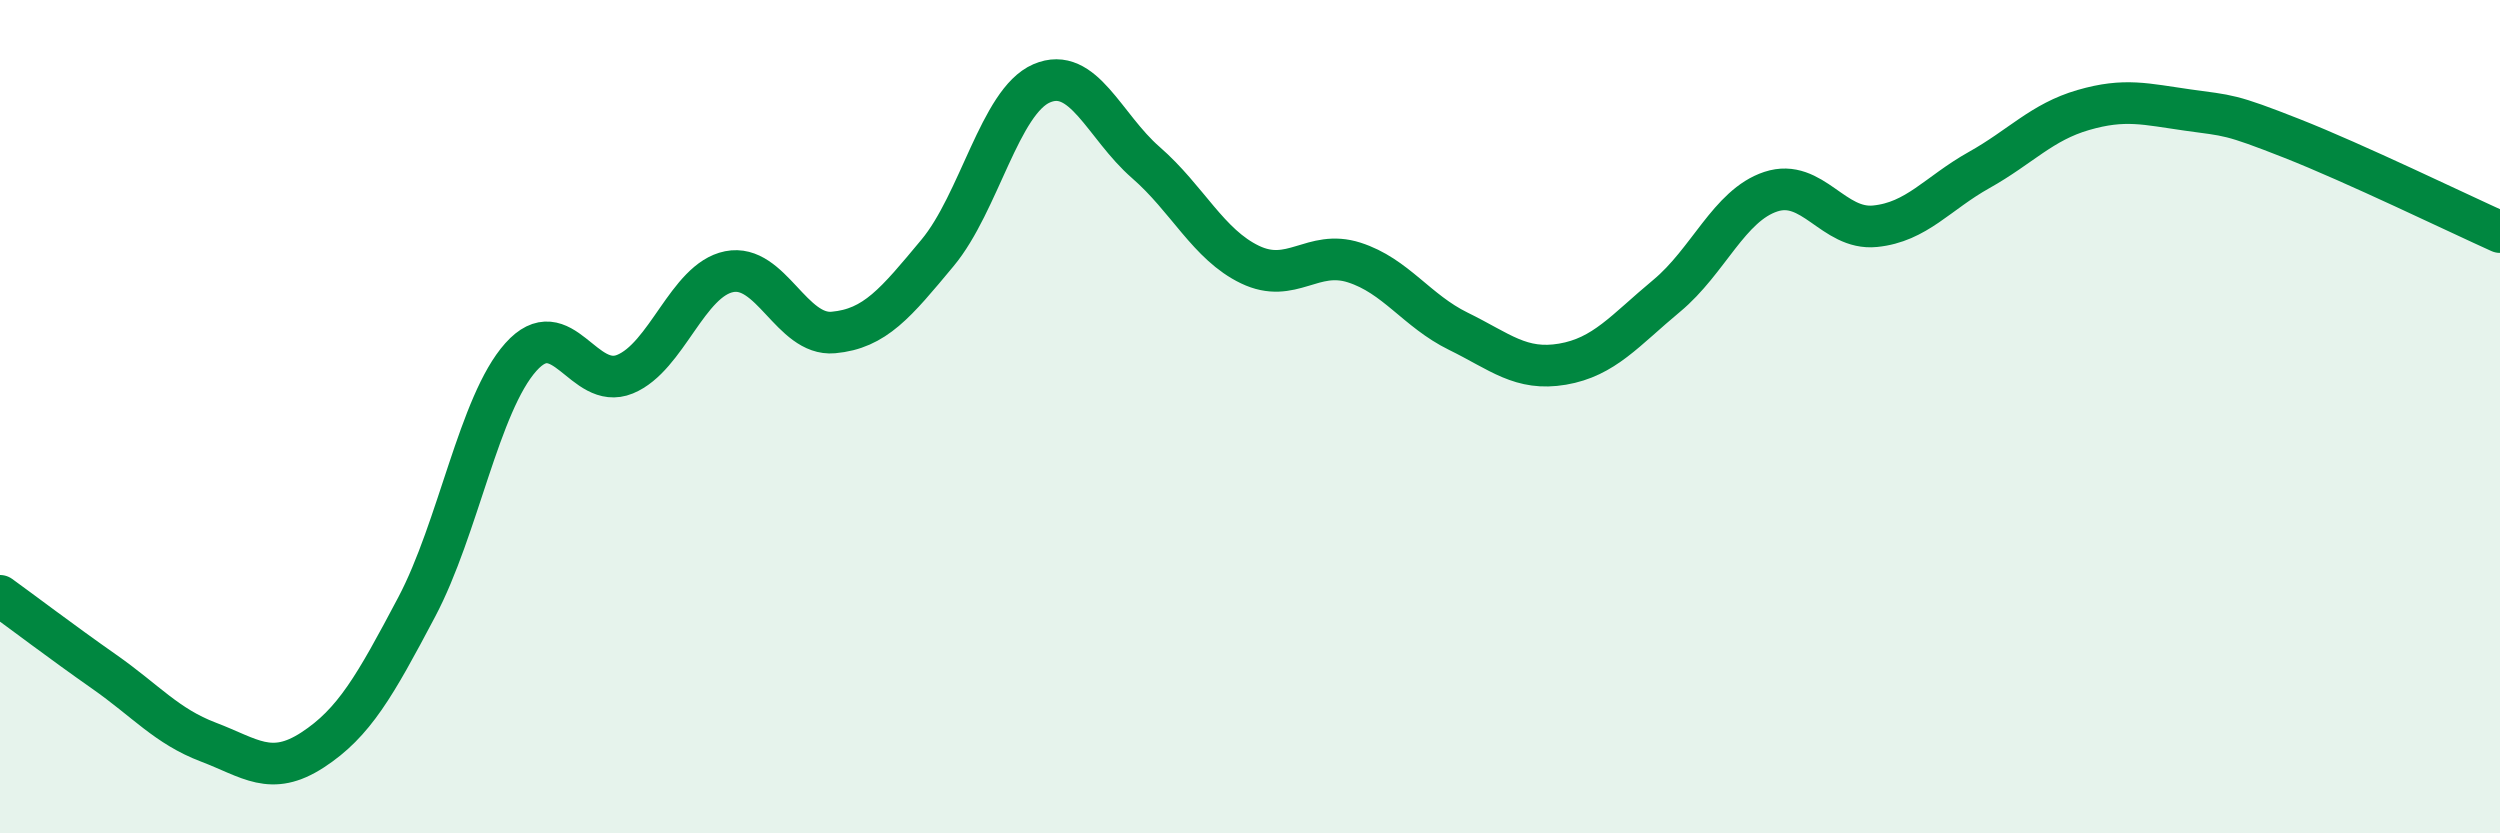
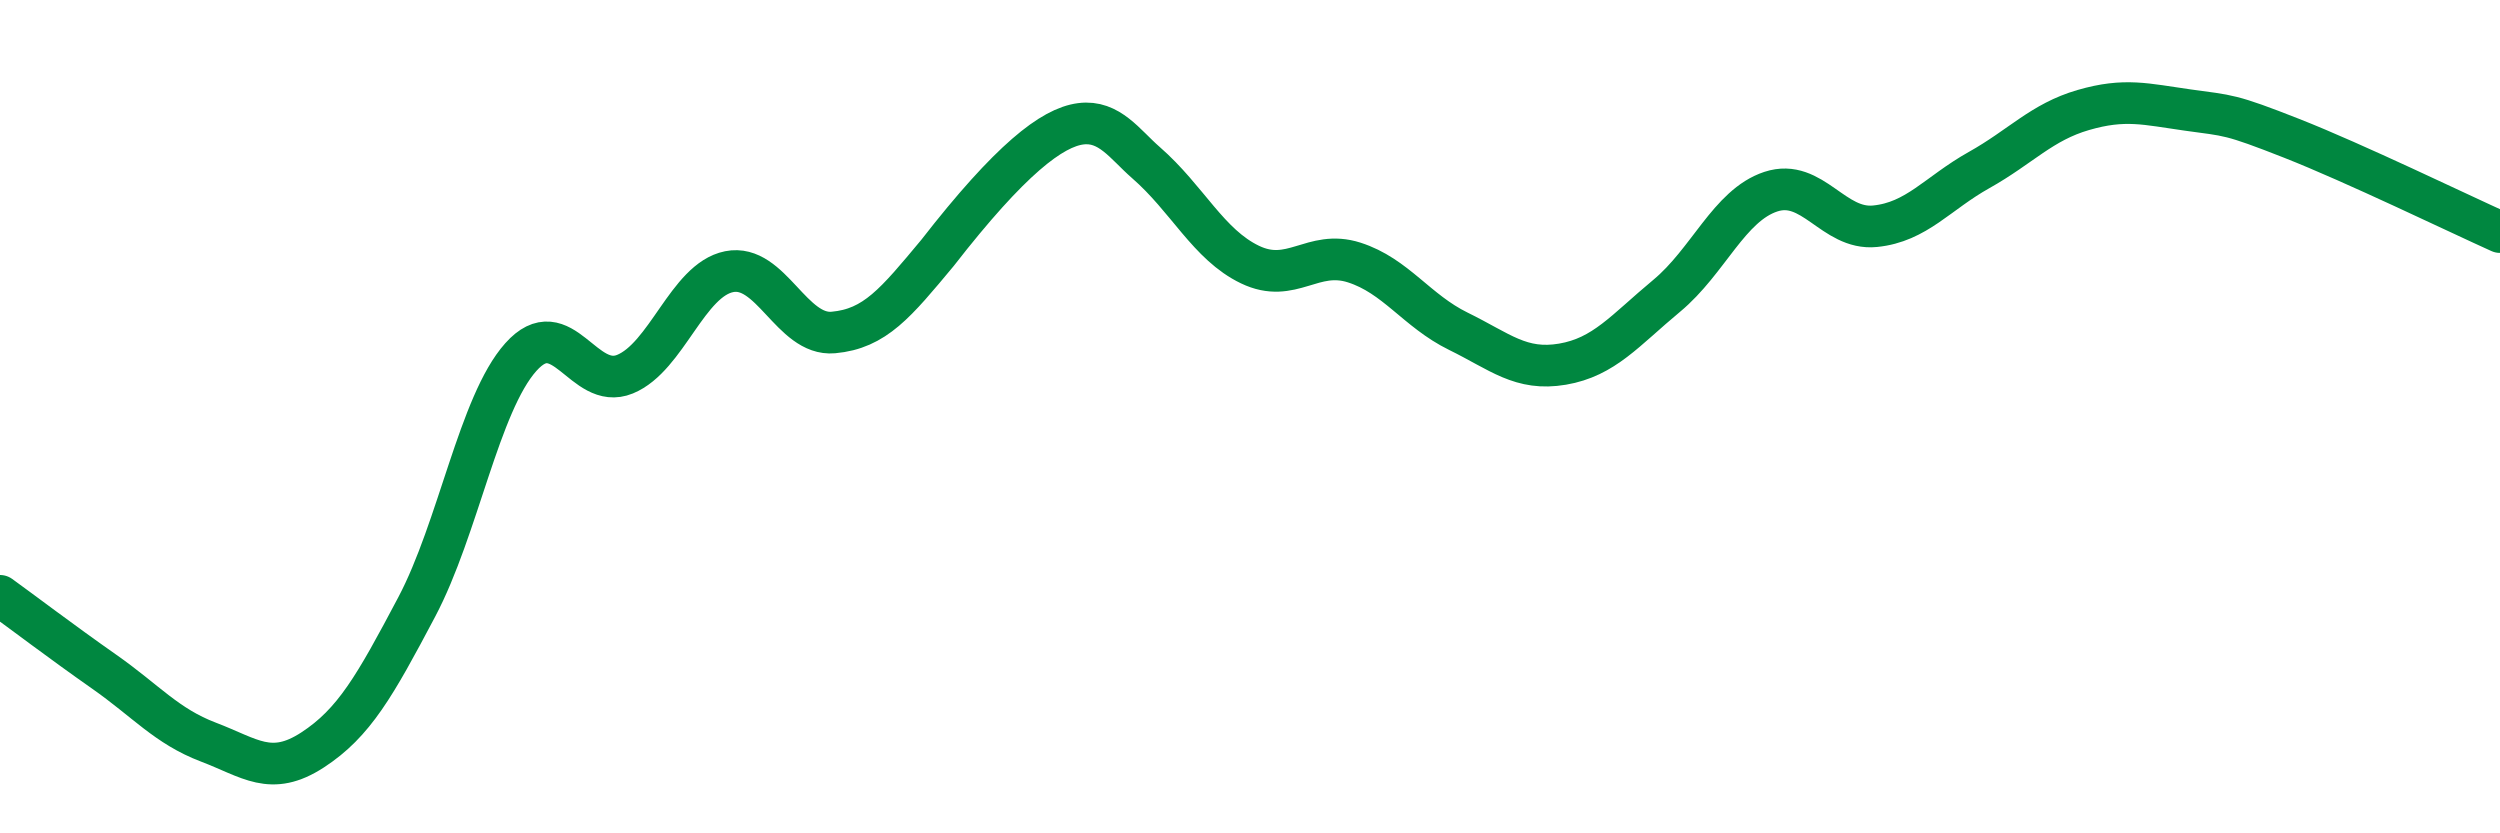
<svg xmlns="http://www.w3.org/2000/svg" width="60" height="20" viewBox="0 0 60 20">
-   <path d="M 0,14.3 C 0.5,14.66 1.5,15.42 2.5,16.12 C 3.5,16.82 4,17.43 5,17.81 C 6,18.19 6.5,18.65 7.5,18 C 8.5,17.35 9,16.46 10,14.57 C 11,12.68 11.5,9.69 12.5,8.57 C 13.5,7.45 14,9.39 15,8.98 C 16,8.57 16.5,6.72 17.5,6.52 C 18.5,6.32 19,8.07 20,7.98 C 21,7.89 21.5,7.27 22.5,6.07 C 23.5,4.87 24,2.43 25,2 C 26,1.57 26.5,3.03 27.5,3.9 C 28.5,4.77 29,5.87 30,6.35 C 31,6.83 31.5,5.98 32.5,6.3 C 33.5,6.62 34,7.46 35,7.95 C 36,8.44 36.5,8.91 37.5,8.74 C 38.5,8.57 39,7.93 40,7.1 C 41,6.27 41.5,4.93 42.5,4.6 C 43.5,4.27 44,5.53 45,5.43 C 46,5.33 46.5,4.64 47.5,4.08 C 48.5,3.52 49,2.93 50,2.64 C 51,2.35 51.5,2.5 52.5,2.64 C 53.5,2.78 53.5,2.73 55,3.32 C 56.5,3.91 59,5.12 60,5.57L60 20L0 20Z" fill="#008740" opacity="0.1" stroke-linecap="round" stroke-linejoin="round" />
-   <path d="M 0,14.3 C 0.5,14.66 1.5,15.42 2.5,16.12 C 3.5,16.82 4,17.43 5,17.81 C 6,18.19 6.5,18.65 7.5,18 C 8.5,17.35 9,16.46 10,14.57 C 11,12.68 11.5,9.69 12.5,8.57 C 13.5,7.45 14,9.39 15,8.98 C 16,8.57 16.5,6.72 17.5,6.52 C 18.5,6.32 19,8.07 20,7.98 C 21,7.89 21.5,7.27 22.5,6.07 C 23.5,4.87 24,2.43 25,2 C 26,1.57 26.5,3.03 27.5,3.9 C 28.5,4.77 29,5.87 30,6.35 C 31,6.83 31.5,5.98 32.5,6.3 C 33.5,6.62 34,7.46 35,7.95 C 36,8.44 36.5,8.91 37.5,8.74 C 38.5,8.57 39,7.93 40,7.1 C 41,6.27 41.5,4.93 42.5,4.6 C 43.5,4.27 44,5.53 45,5.43 C 46,5.33 46.5,4.64 47.5,4.08 C 48.5,3.52 49,2.93 50,2.64 C 51,2.35 51.5,2.5 52.5,2.64 C 53.5,2.78 53.5,2.73 55,3.32 C 56.5,3.91 59,5.12 60,5.57" stroke="#008740" stroke-width="1" fill="none" stroke-linecap="round" stroke-linejoin="round" />
+   <path d="M 0,14.3 C 0.5,14.66 1.5,15.42 2.5,16.12 C 3.5,16.82 4,17.43 5,17.81 C 6,18.19 6.5,18.65 7.5,18 C 8.5,17.35 9,16.46 10,14.57 C 11,12.68 11.5,9.69 12.5,8.57 C 13.5,7.45 14,9.39 15,8.98 C 16,8.57 16.5,6.72 17.5,6.52 C 18.5,6.32 19,8.07 20,7.98 C 21,7.89 21.5,7.27 22.5,6.07 C 26,1.57 26.5,3.03 27.5,3.9 C 28.5,4.77 29,5.87 30,6.35 C 31,6.83 31.5,5.98 32.5,6.3 C 33.5,6.62 34,7.46 35,7.95 C 36,8.44 36.5,8.91 37.5,8.74 C 38.5,8.57 39,7.93 40,7.1 C 41,6.27 41.5,4.93 42.5,4.6 C 43.5,4.27 44,5.53 45,5.43 C 46,5.33 46.5,4.64 47.5,4.08 C 48.5,3.52 49,2.93 50,2.64 C 51,2.35 51.5,2.5 52.5,2.64 C 53.5,2.78 53.5,2.73 55,3.32 C 56.5,3.91 59,5.12 60,5.57" stroke="#008740" stroke-width="1" fill="none" stroke-linecap="round" stroke-linejoin="round" />
</svg>